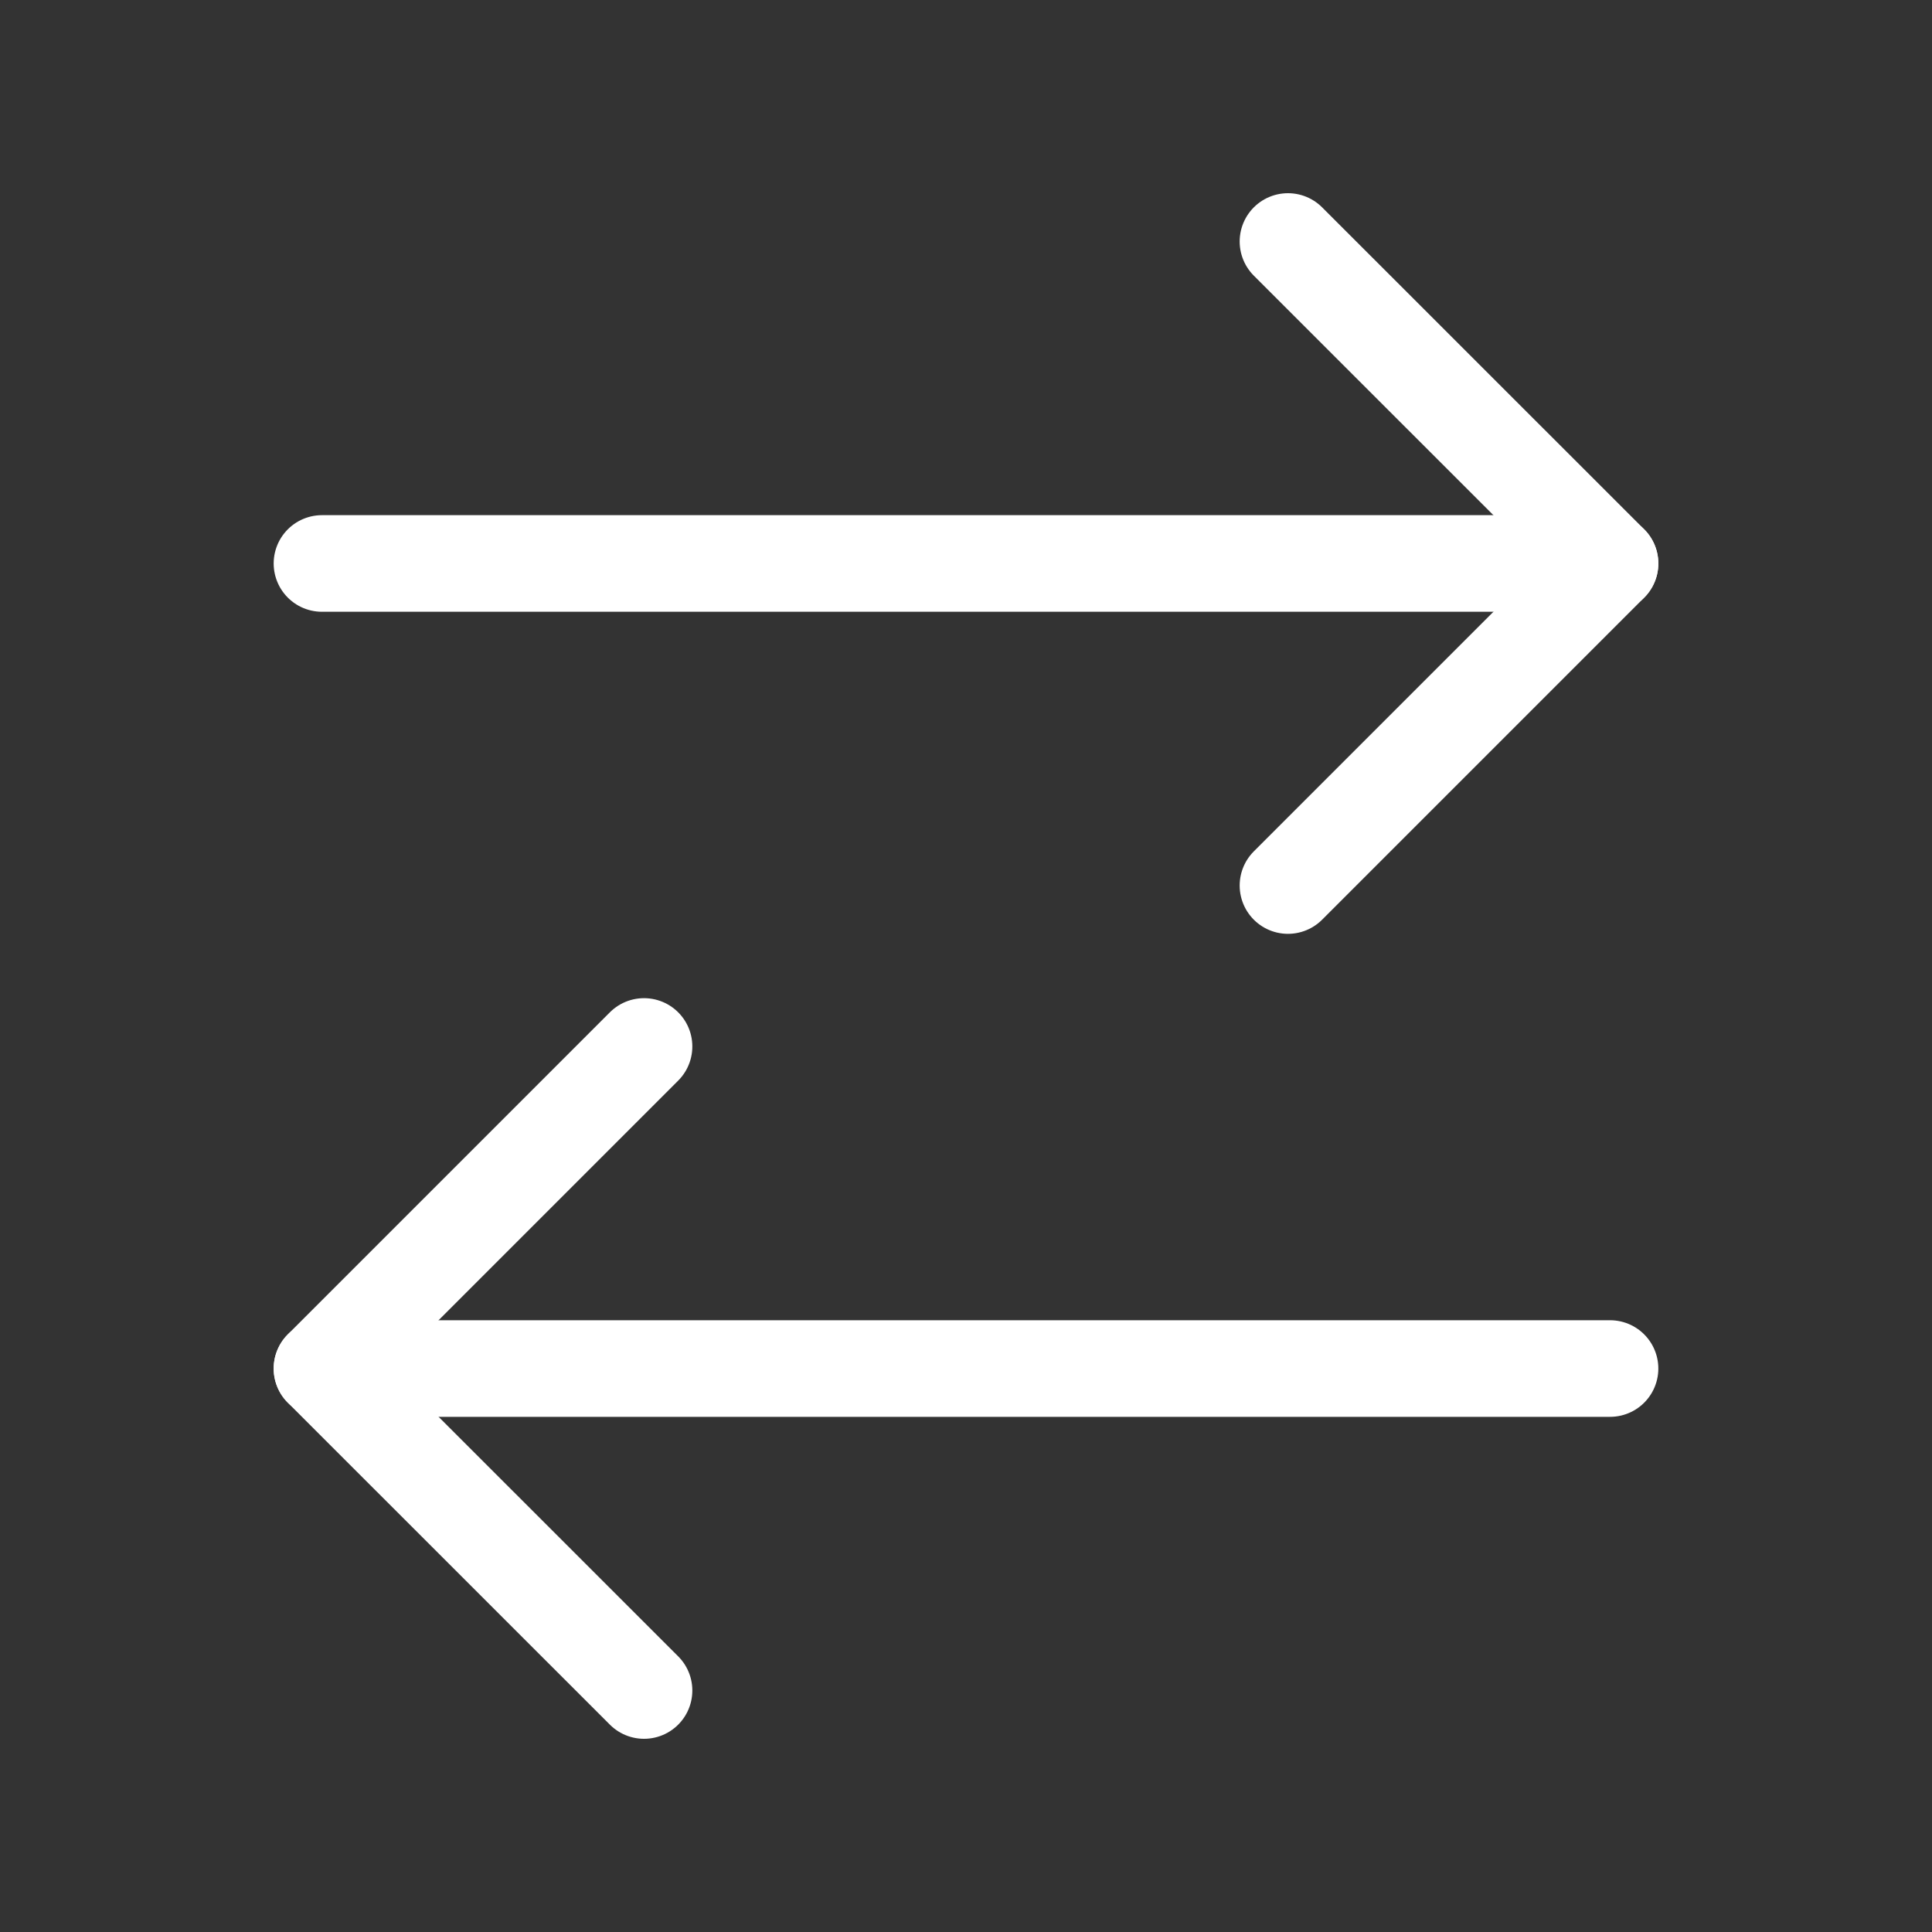
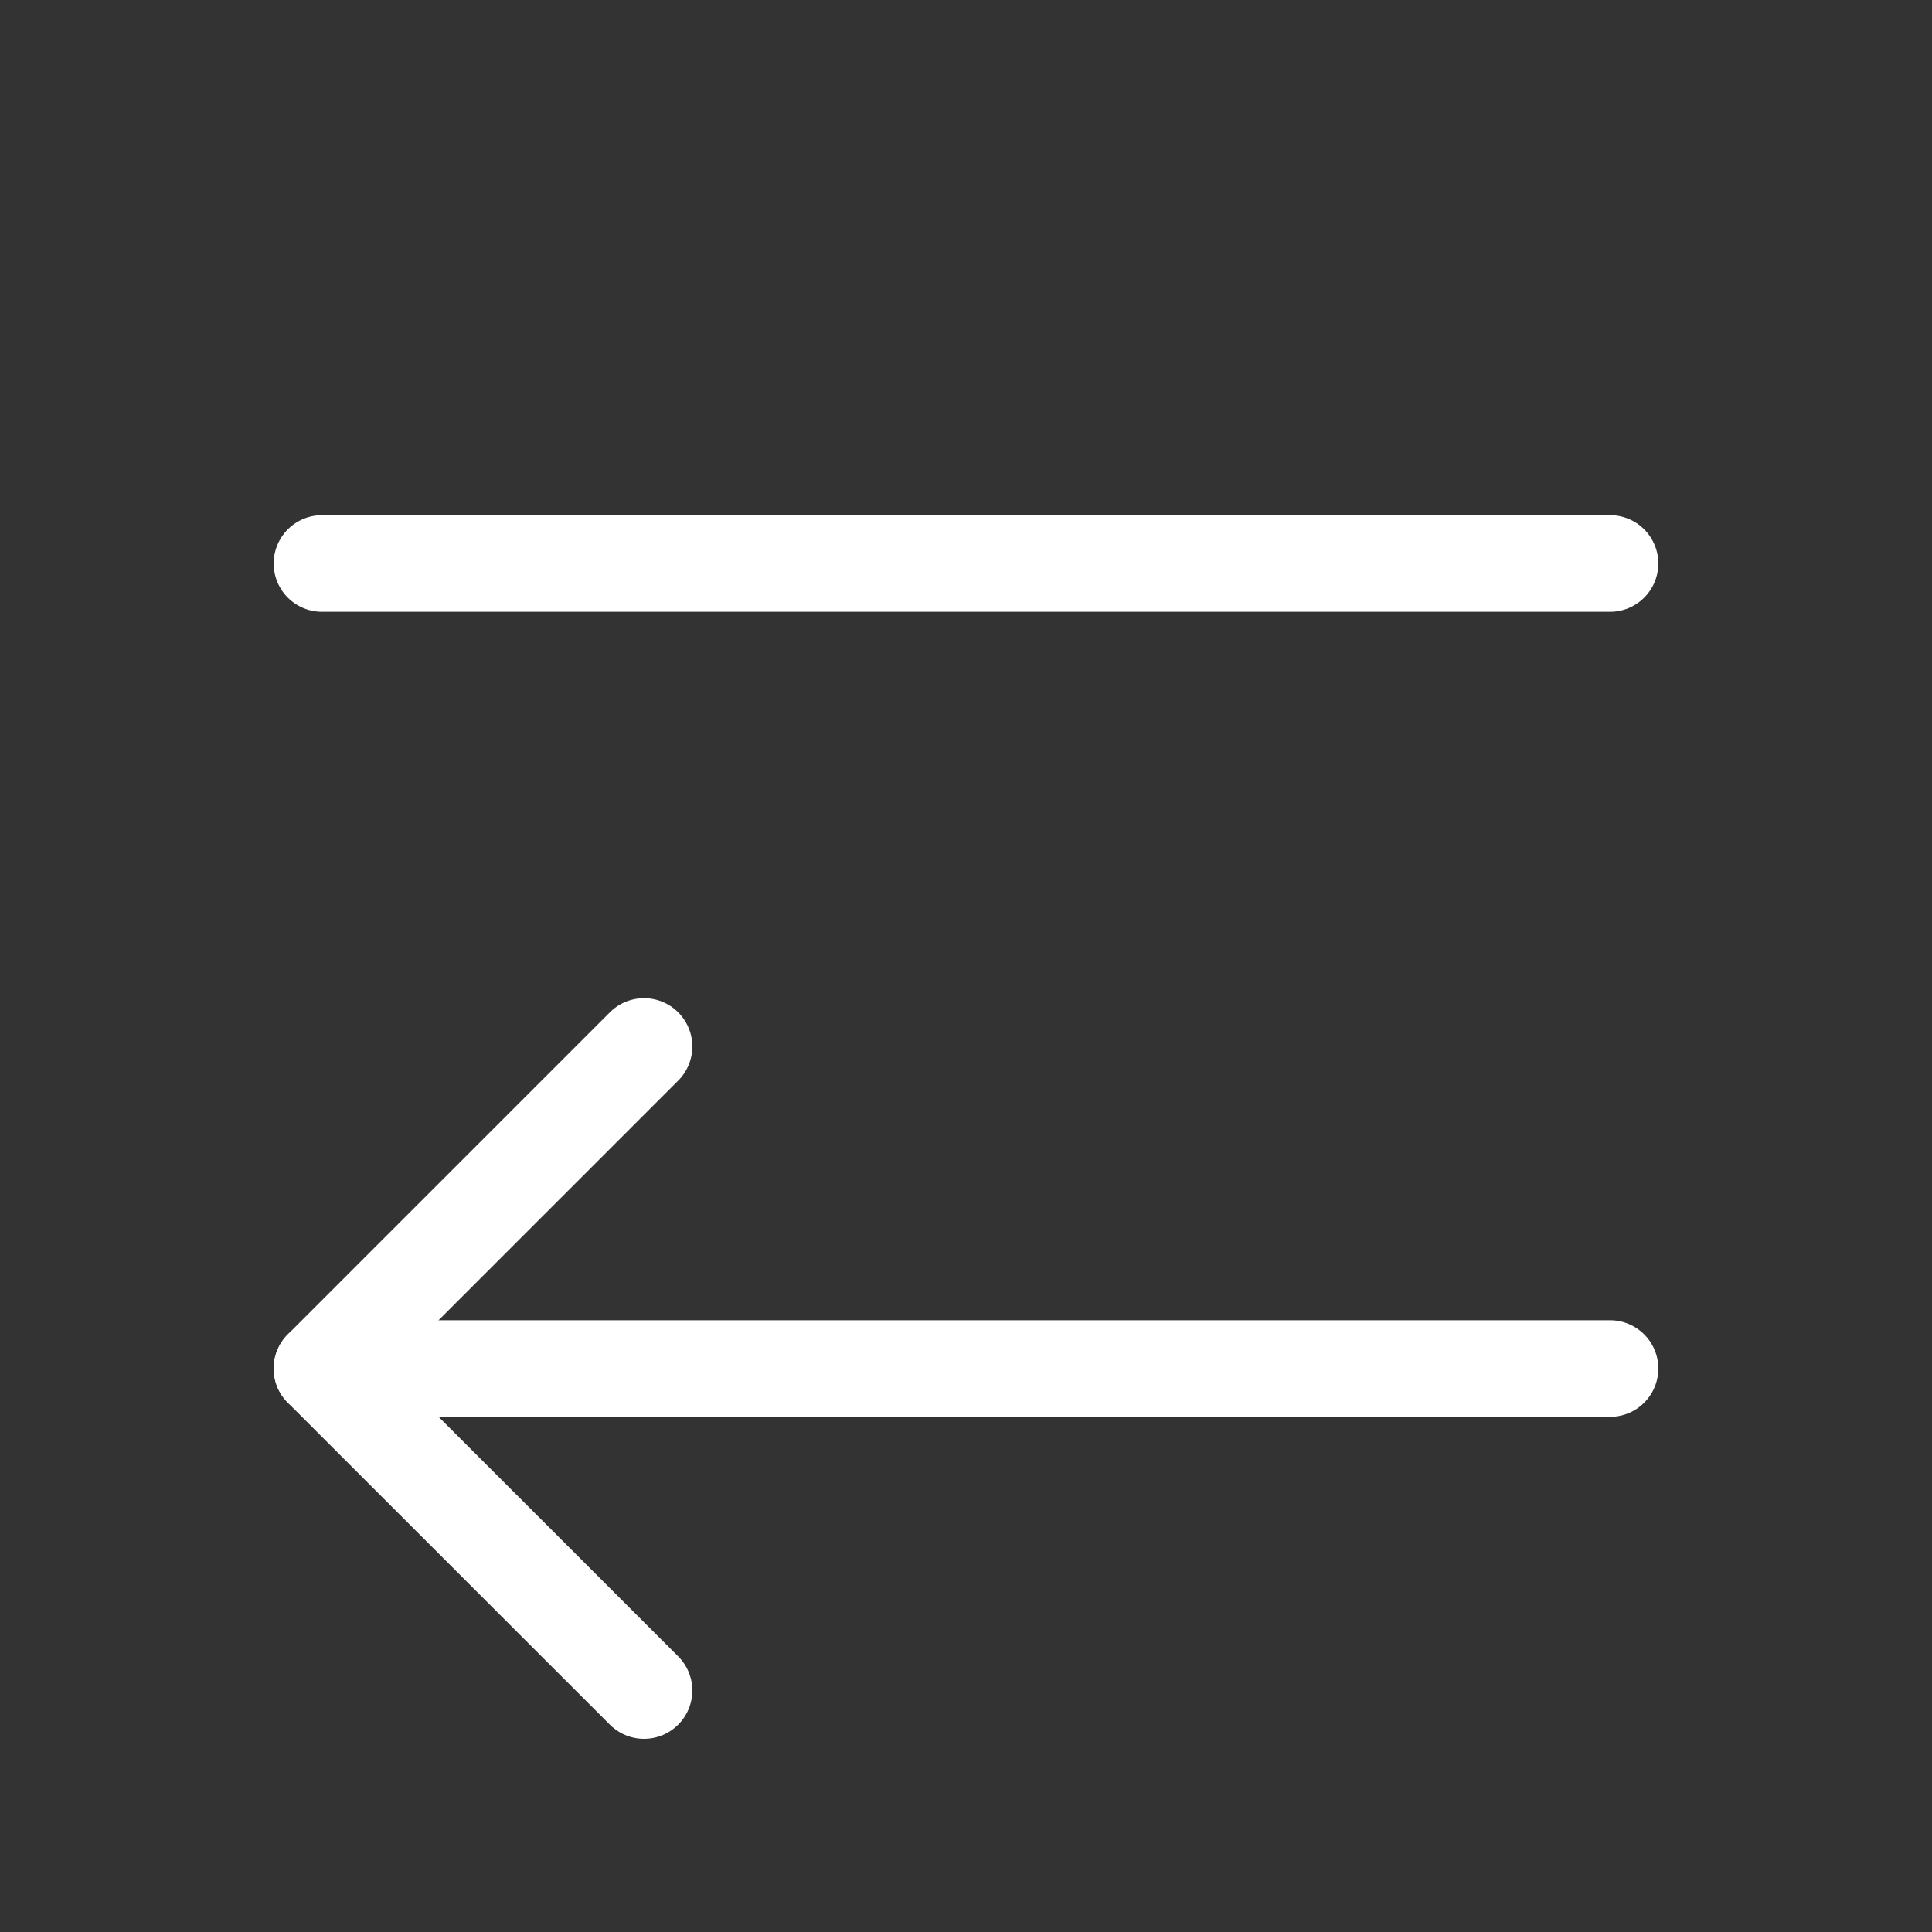
<svg xmlns="http://www.w3.org/2000/svg" width="20" height="20" viewBox="0 0 20 20" fill="none">
  <rect x="0" y="0" width="20" height="20" fill="#333333" stroke="none" />
-   <path d="M13.333 2.5L16.667 5.833L13.333 9.167" stroke="white" stroke-linecap="round" stroke-linejoin="round" />
  <path d="M16.667 5.833H3.333" stroke="white" stroke-linecap="round" stroke-linejoin="round" />
  <path d="M6.667 17.5L3.333 14.167L6.667 10.833" stroke="white" stroke-linecap="round" stroke-linejoin="round" />
  <path d="M3.333 14.167H16.667" stroke="white" stroke-linecap="round" stroke-linejoin="round" />
</svg>